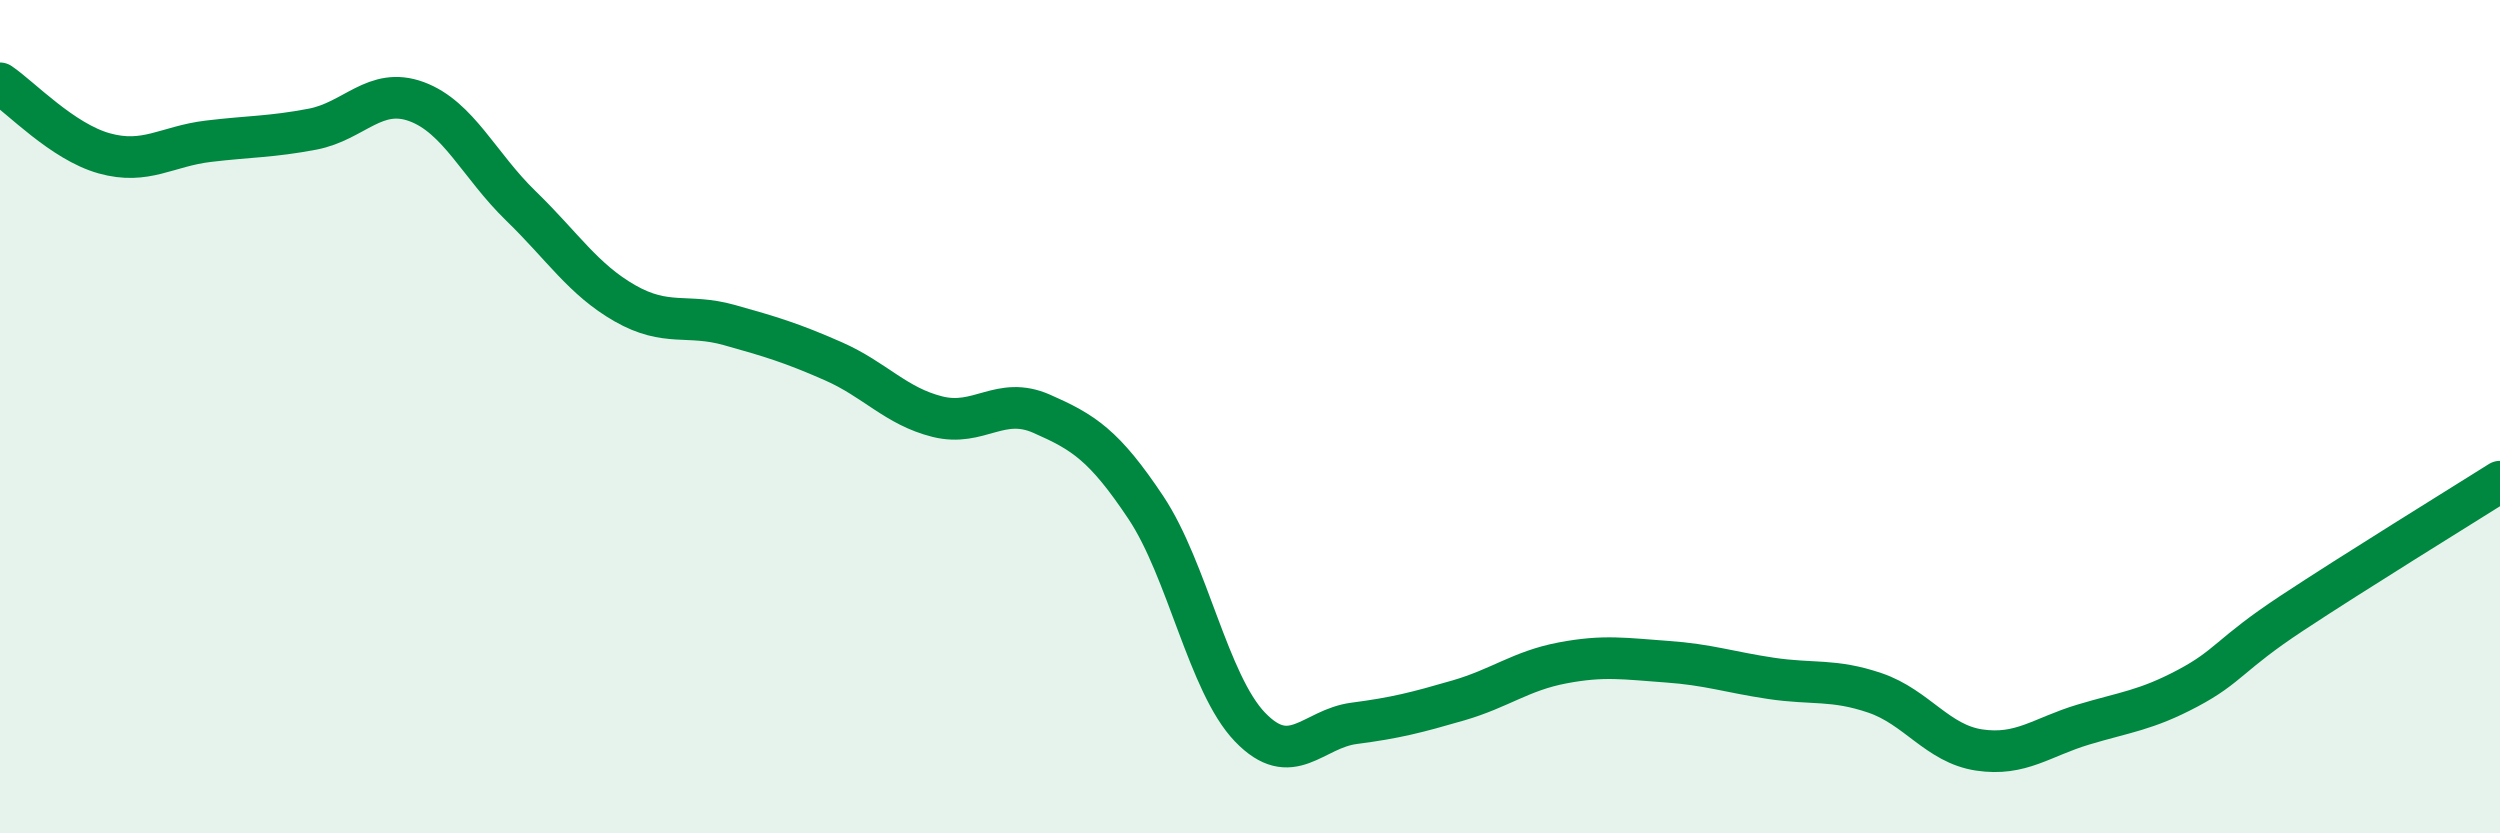
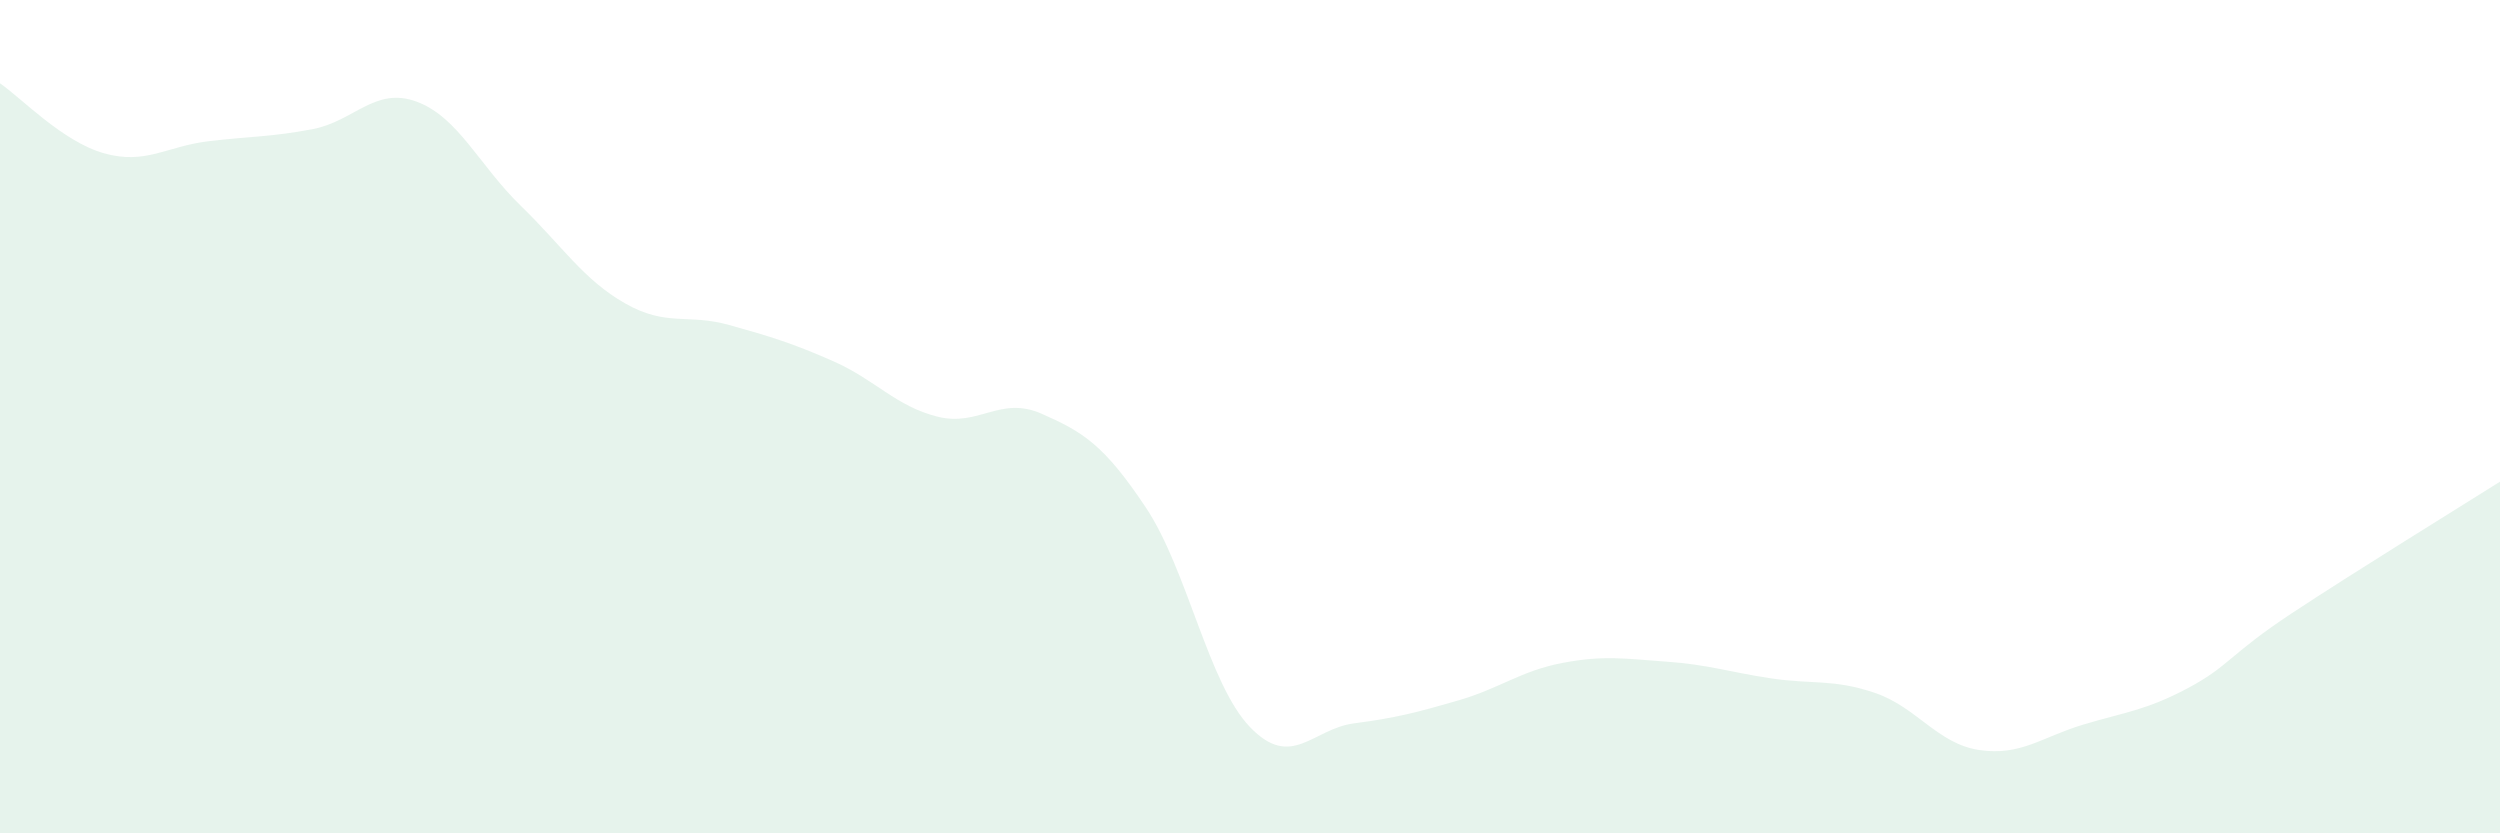
<svg xmlns="http://www.w3.org/2000/svg" width="60" height="20" viewBox="0 0 60 20">
  <path d="M 0,2 C 0.5,2.34 1.5,3.4 2.5,3.68 C 3.5,3.96 4,3.51 5,3.39 C 6,3.27 6.5,3.29 7.5,3.1 C 8.5,2.91 9,2.07 10,2.44 C 11,2.81 11.5,3.97 12.5,4.94 C 13.5,5.91 14,6.71 15,7.28 C 16,7.85 16.5,7.52 17.5,7.8 C 18.5,8.08 19,8.23 20,8.67 C 21,9.11 21.5,9.75 22.5,10 C 23.5,10.25 24,9.49 25,9.93 C 26,10.37 26.5,10.68 27.5,12.18 C 28.5,13.68 29,16.41 30,17.45 C 31,18.49 31.5,17.49 32.5,17.36 C 33.5,17.23 34,17.1 35,16.81 C 36,16.52 36.5,16.1 37.5,15.91 C 38.5,15.72 39,15.81 40,15.88 C 41,15.95 41.5,16.13 42.5,16.28 C 43.5,16.43 44,16.29 45,16.63 C 46,16.97 46.5,17.85 47.5,18 C 48.5,18.15 49,17.69 50,17.39 C 51,17.09 51.5,17.05 52.5,16.52 C 53.5,15.99 53.5,15.71 55,14.72 C 56.5,13.73 59,12.19 60,11.56L60 20L0 20Z" fill="#008740" opacity="0.1" stroke-linecap="round" stroke-linejoin="round" />
-   <path d="M 0,2 C 0.5,2.34 1.5,3.4 2.5,3.68 C 3.5,3.96 4,3.51 5,3.39 C 6,3.27 6.5,3.29 7.5,3.1 C 8.5,2.91 9,2.07 10,2.44 C 11,2.81 11.5,3.97 12.5,4.94 C 13.5,5.91 14,6.71 15,7.28 C 16,7.85 16.5,7.52 17.5,7.8 C 18.5,8.08 19,8.23 20,8.67 C 21,9.11 21.5,9.75 22.5,10 C 23.5,10.25 24,9.49 25,9.93 C 26,10.37 26.5,10.68 27.5,12.18 C 28.5,13.68 29,16.41 30,17.45 C 31,18.49 31.5,17.49 32.5,17.36 C 33.5,17.23 34,17.1 35,16.81 C 36,16.52 36.5,16.1 37.5,15.91 C 38.5,15.72 39,15.81 40,15.88 C 41,15.95 41.5,16.13 42.5,16.28 C 43.5,16.43 44,16.29 45,16.63 C 46,16.97 46.5,17.85 47.5,18 C 48.5,18.15 49,17.69 50,17.39 C 51,17.09 51.5,17.05 52.5,16.52 C 53.5,15.99 53.5,15.71 55,14.72 C 56.5,13.73 59,12.19 60,11.56" stroke="#008740" stroke-width="1" fill="none" stroke-linecap="round" stroke-linejoin="round" />
</svg>